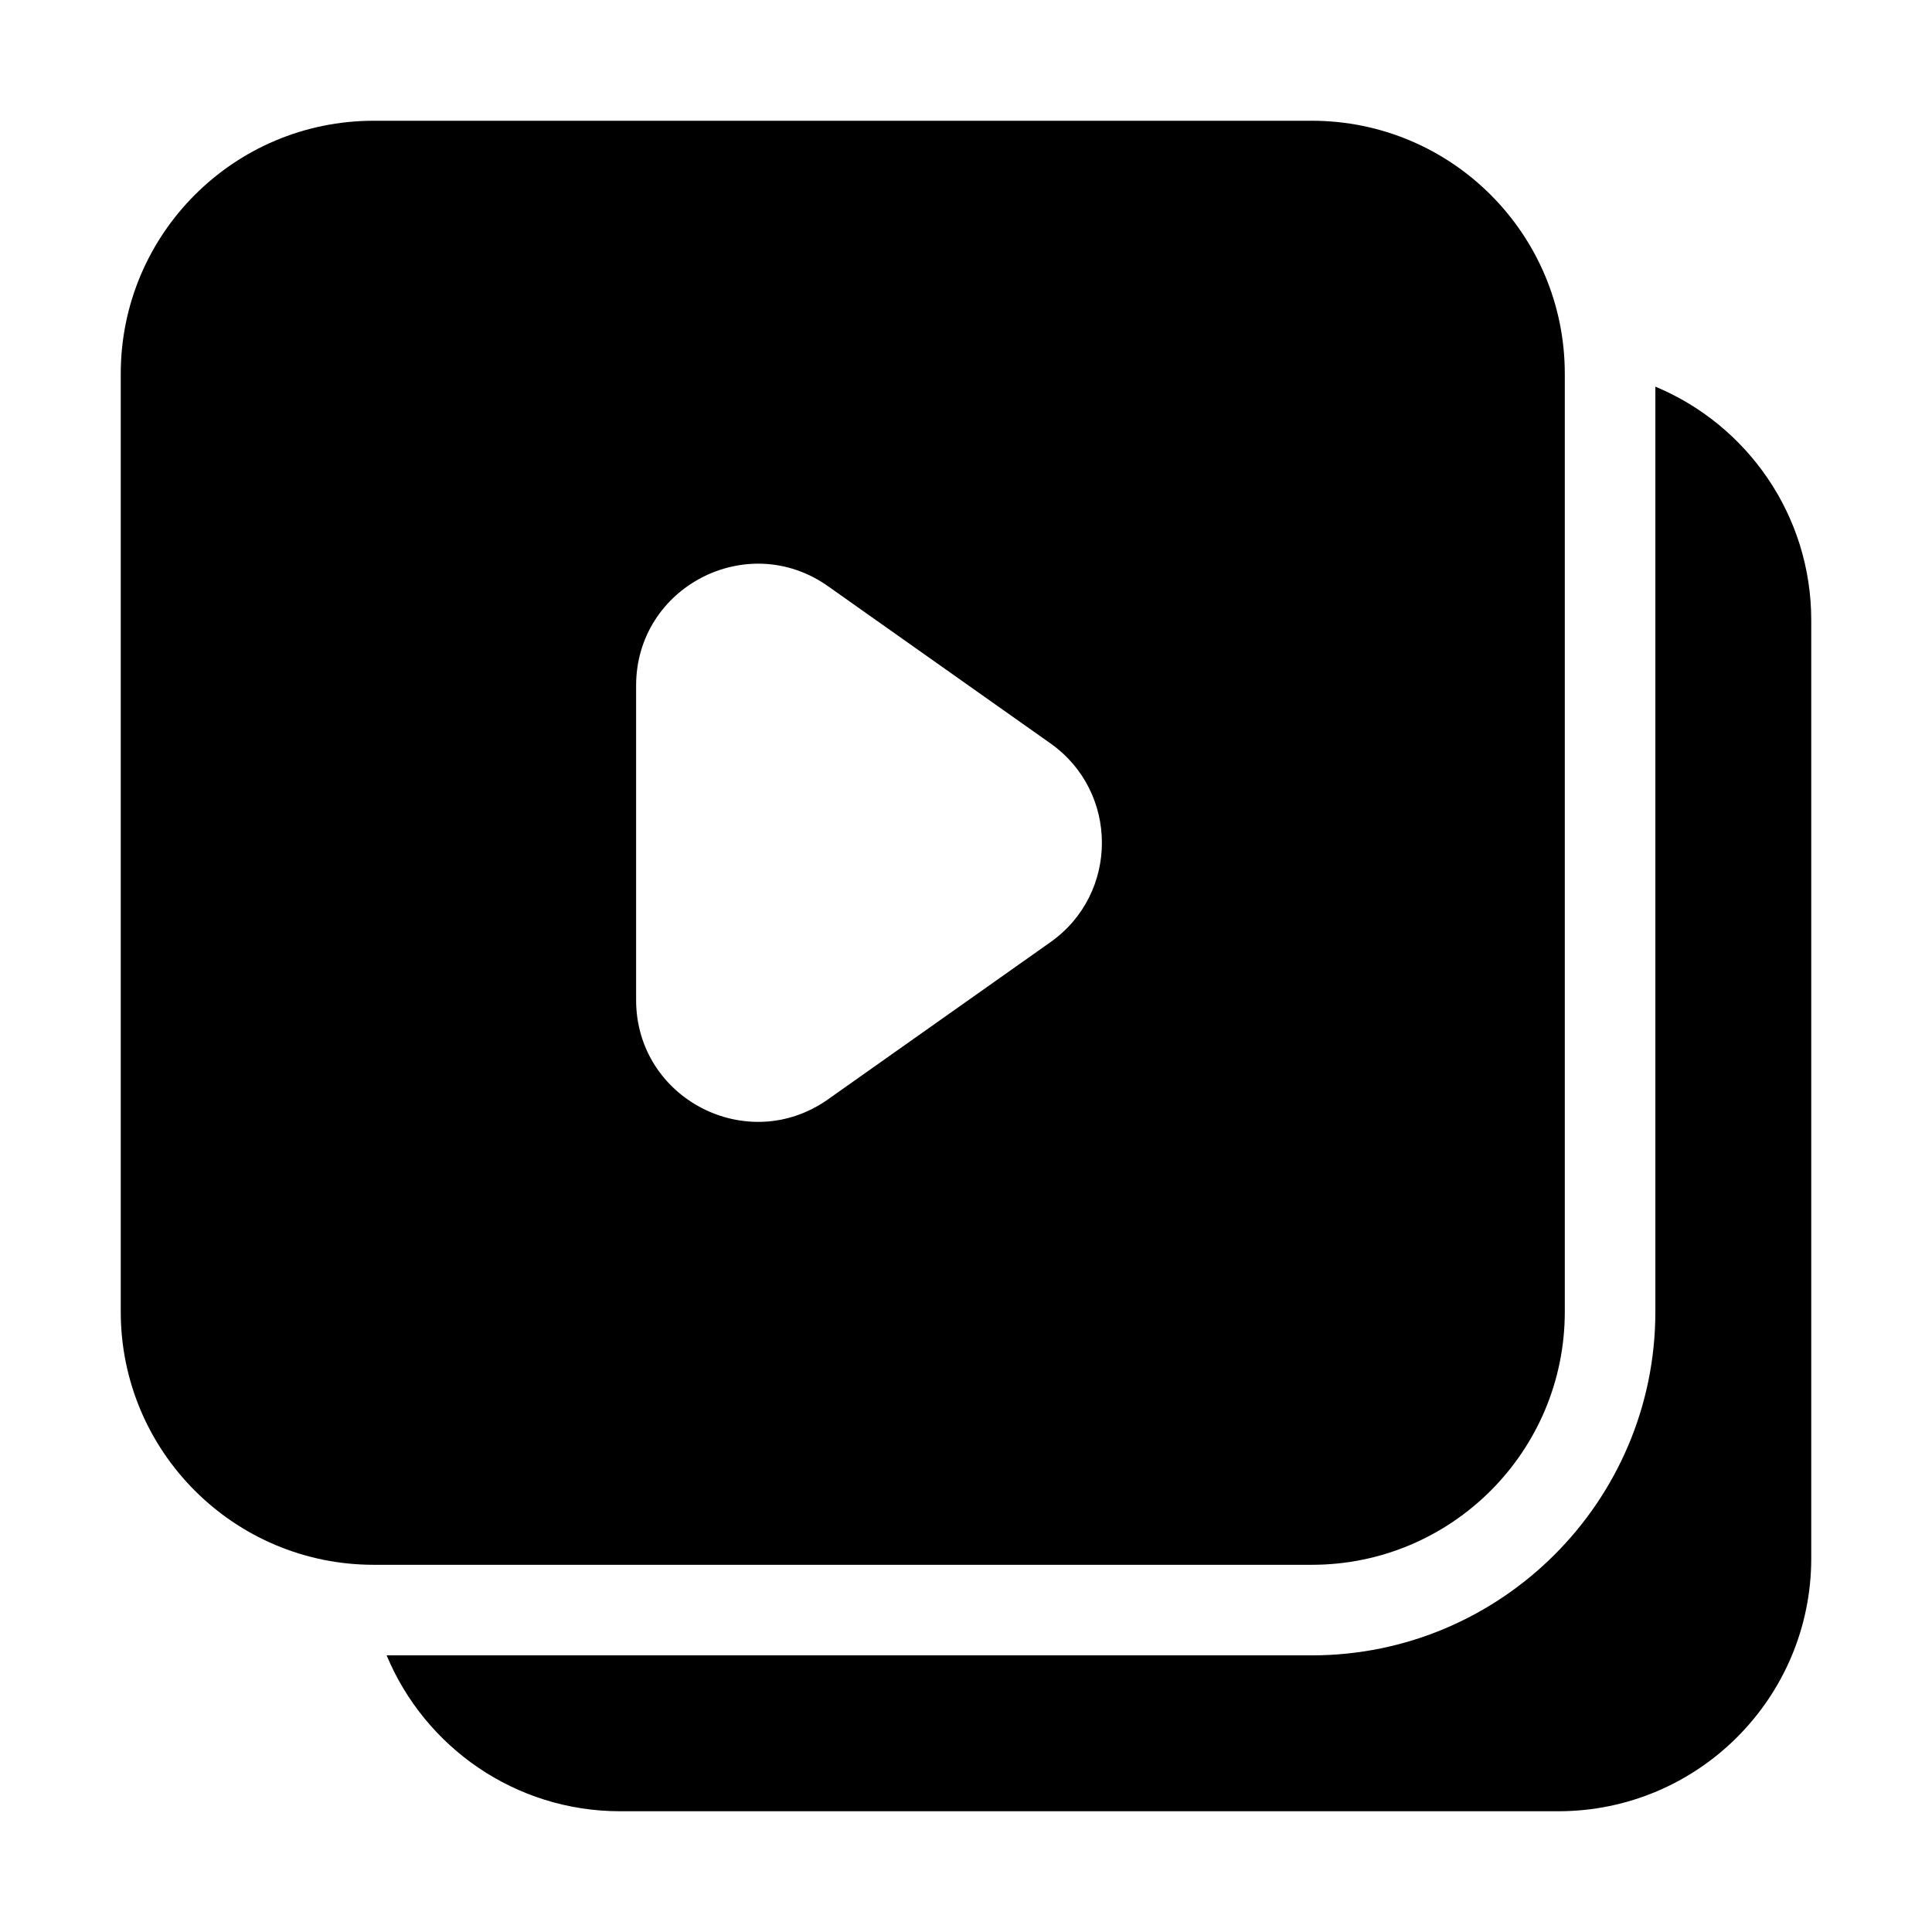
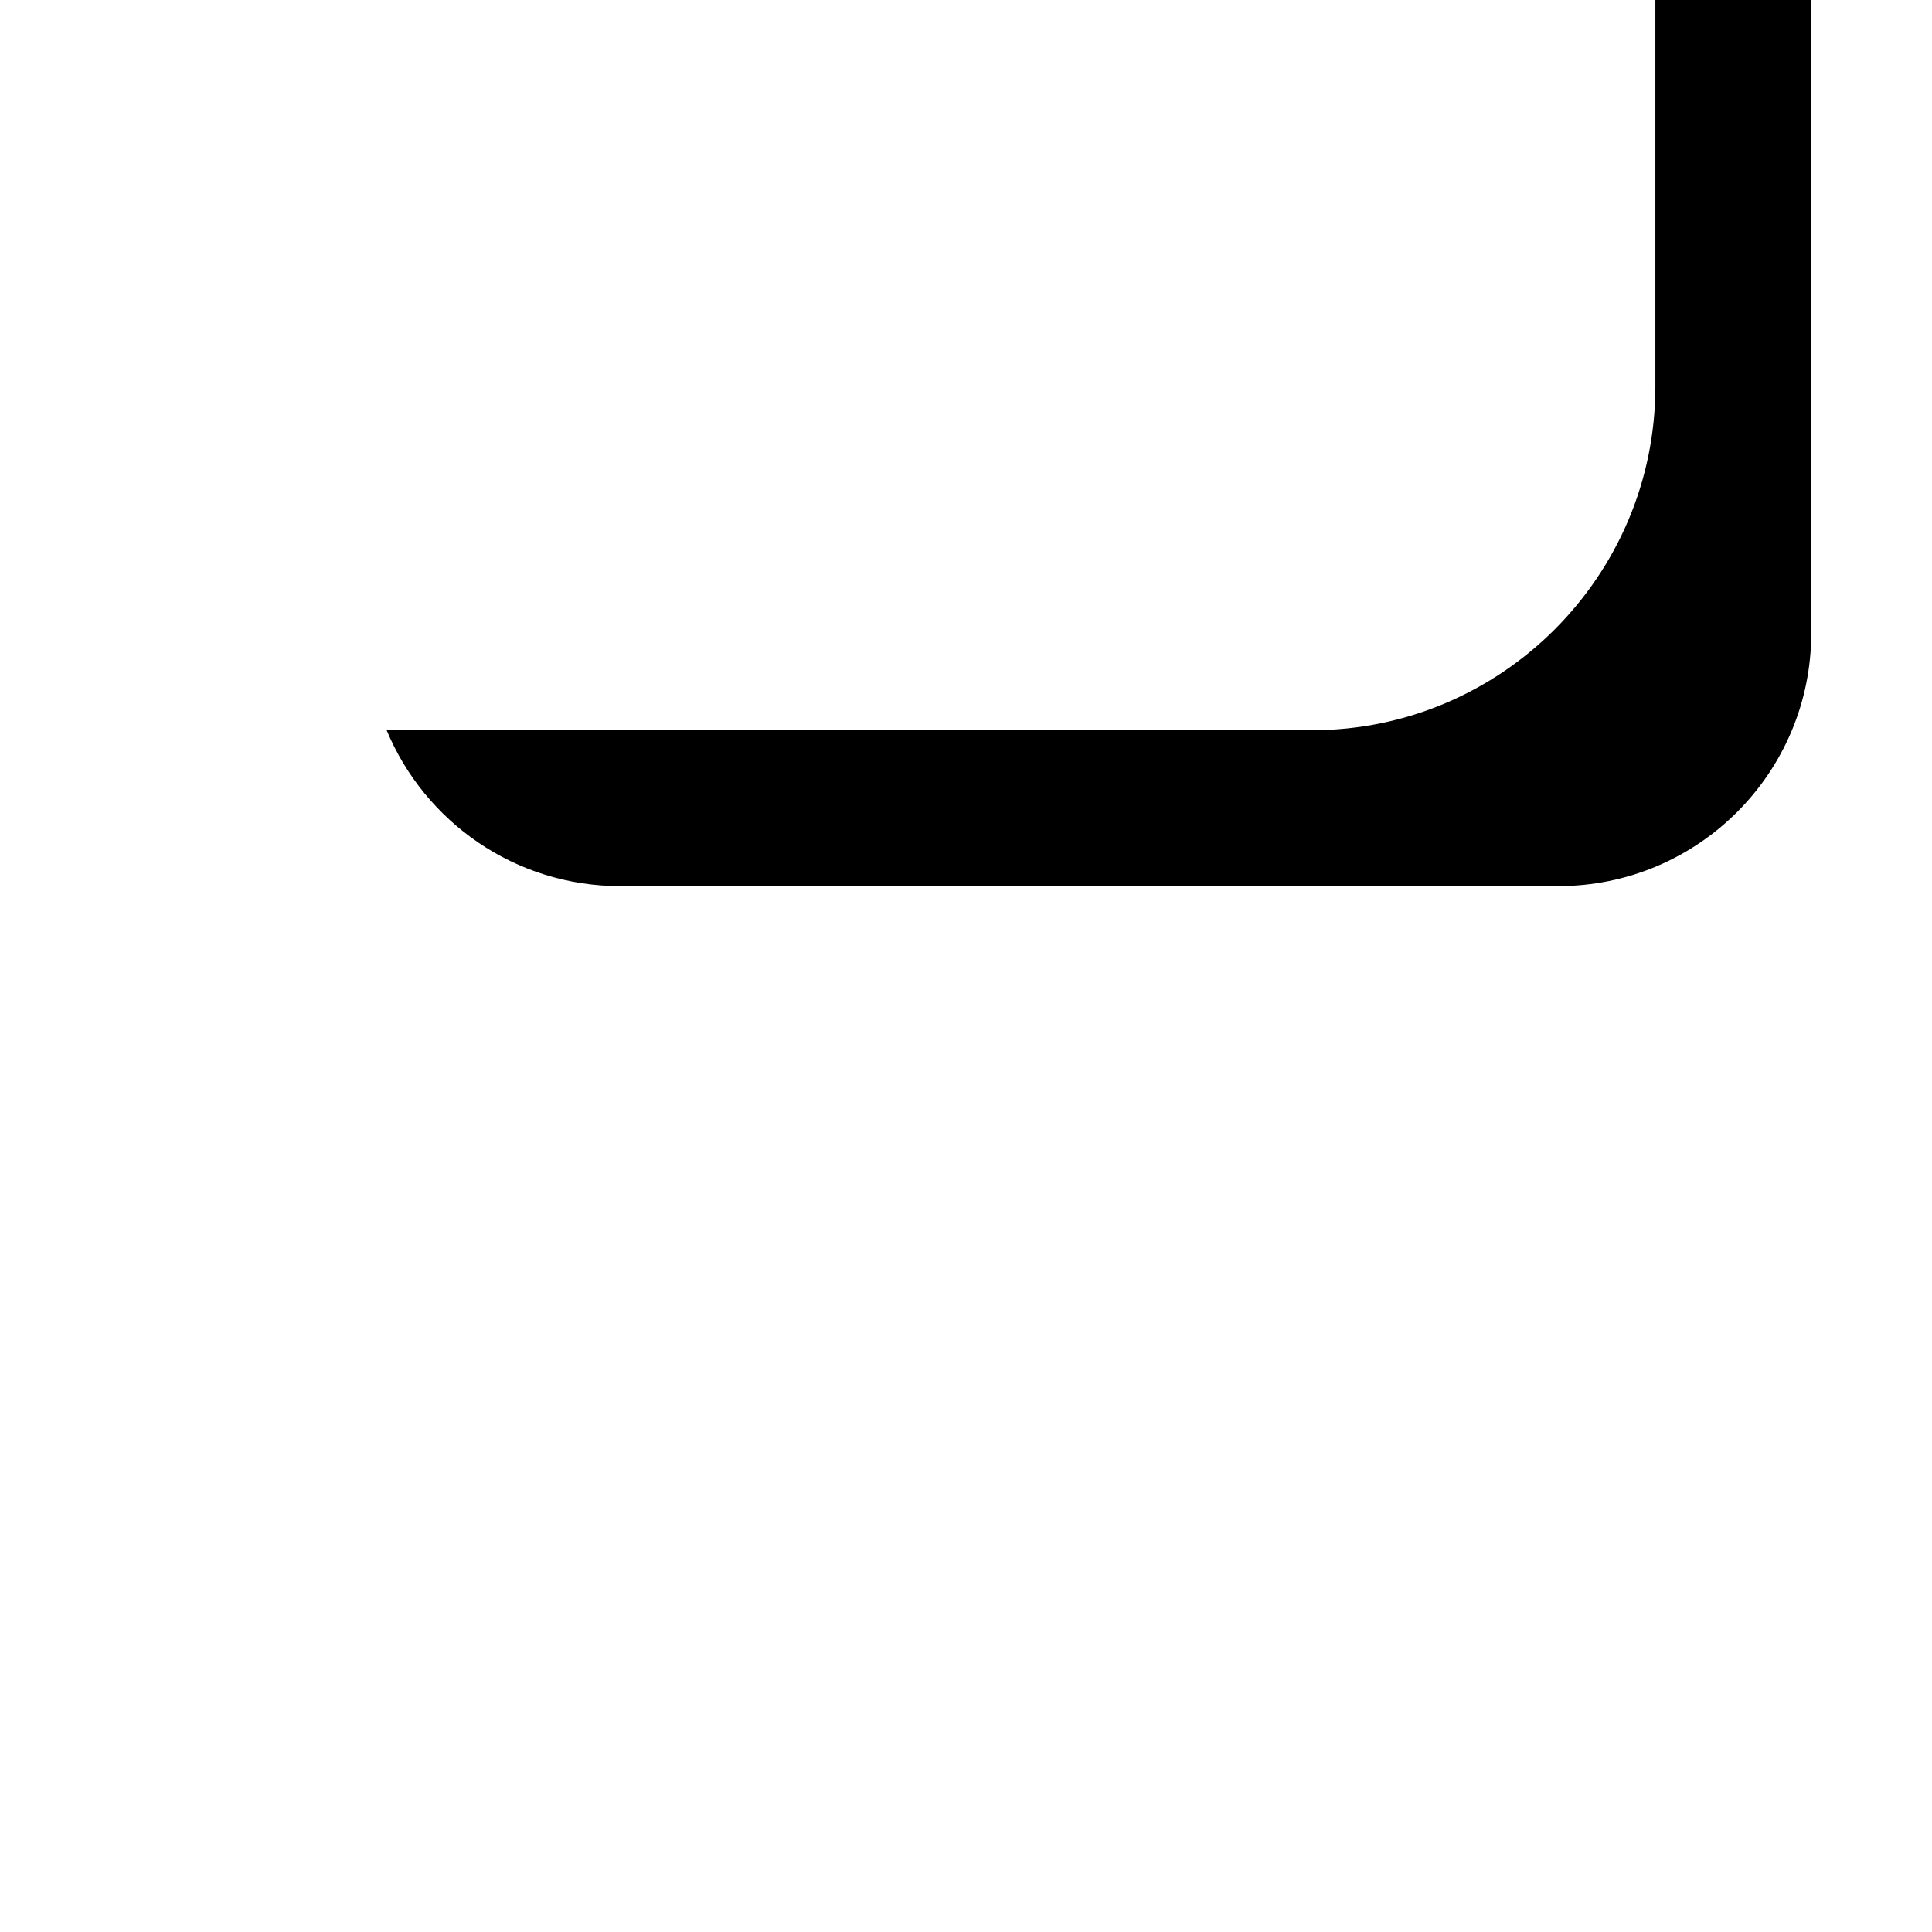
<svg xmlns="http://www.w3.org/2000/svg" version="1.1" width="24" height="24" x="0" y="0" viewBox="0 0 32 32" style="enable-background:new 0 0 512 512" xml:space="preserve" class="">
  <g>
    <g id="Layer_11">
-       <path d="m21.727 2h-15.536c-2.315 0-4.191 1.876-4.191 4.191v15.536c0 2.314 1.876 4.191 4.191 4.191h15.536c2.314 0 4.191-1.876 4.191-4.191v-15.536c0-2.315-1.876-4.191-4.191-4.191zm-4.328 13.605-3.685 2.604c-1.335.943-3.178-.011-3.178-1.646v-5.208c0-1.634 1.843-2.589 3.178-1.646l3.685 2.604c1.136.803 1.136 2.489 0 3.292z" fill="#000000" data-original="#000000" class="" />
-       <path d="m27.418 6.404v15.323c0 3.138-2.553 5.691-5.69 5.691h-15.324c.631 1.516 2.125 2.582 3.869 2.582h15.536c2.315 0 4.191-1.876 4.191-4.191v-15.536c0-1.744-1.066-3.238-2.582-3.869z" fill="#000000" data-original="#000000" class="" />
+       <path d="m27.418 6.404c0 3.138-2.553 5.691-5.69 5.691h-15.324c.631 1.516 2.125 2.582 3.869 2.582h15.536c2.315 0 4.191-1.876 4.191-4.191v-15.536c0-1.744-1.066-3.238-2.582-3.869z" fill="#000000" data-original="#000000" class="" />
    </g>
  </g>
</svg>